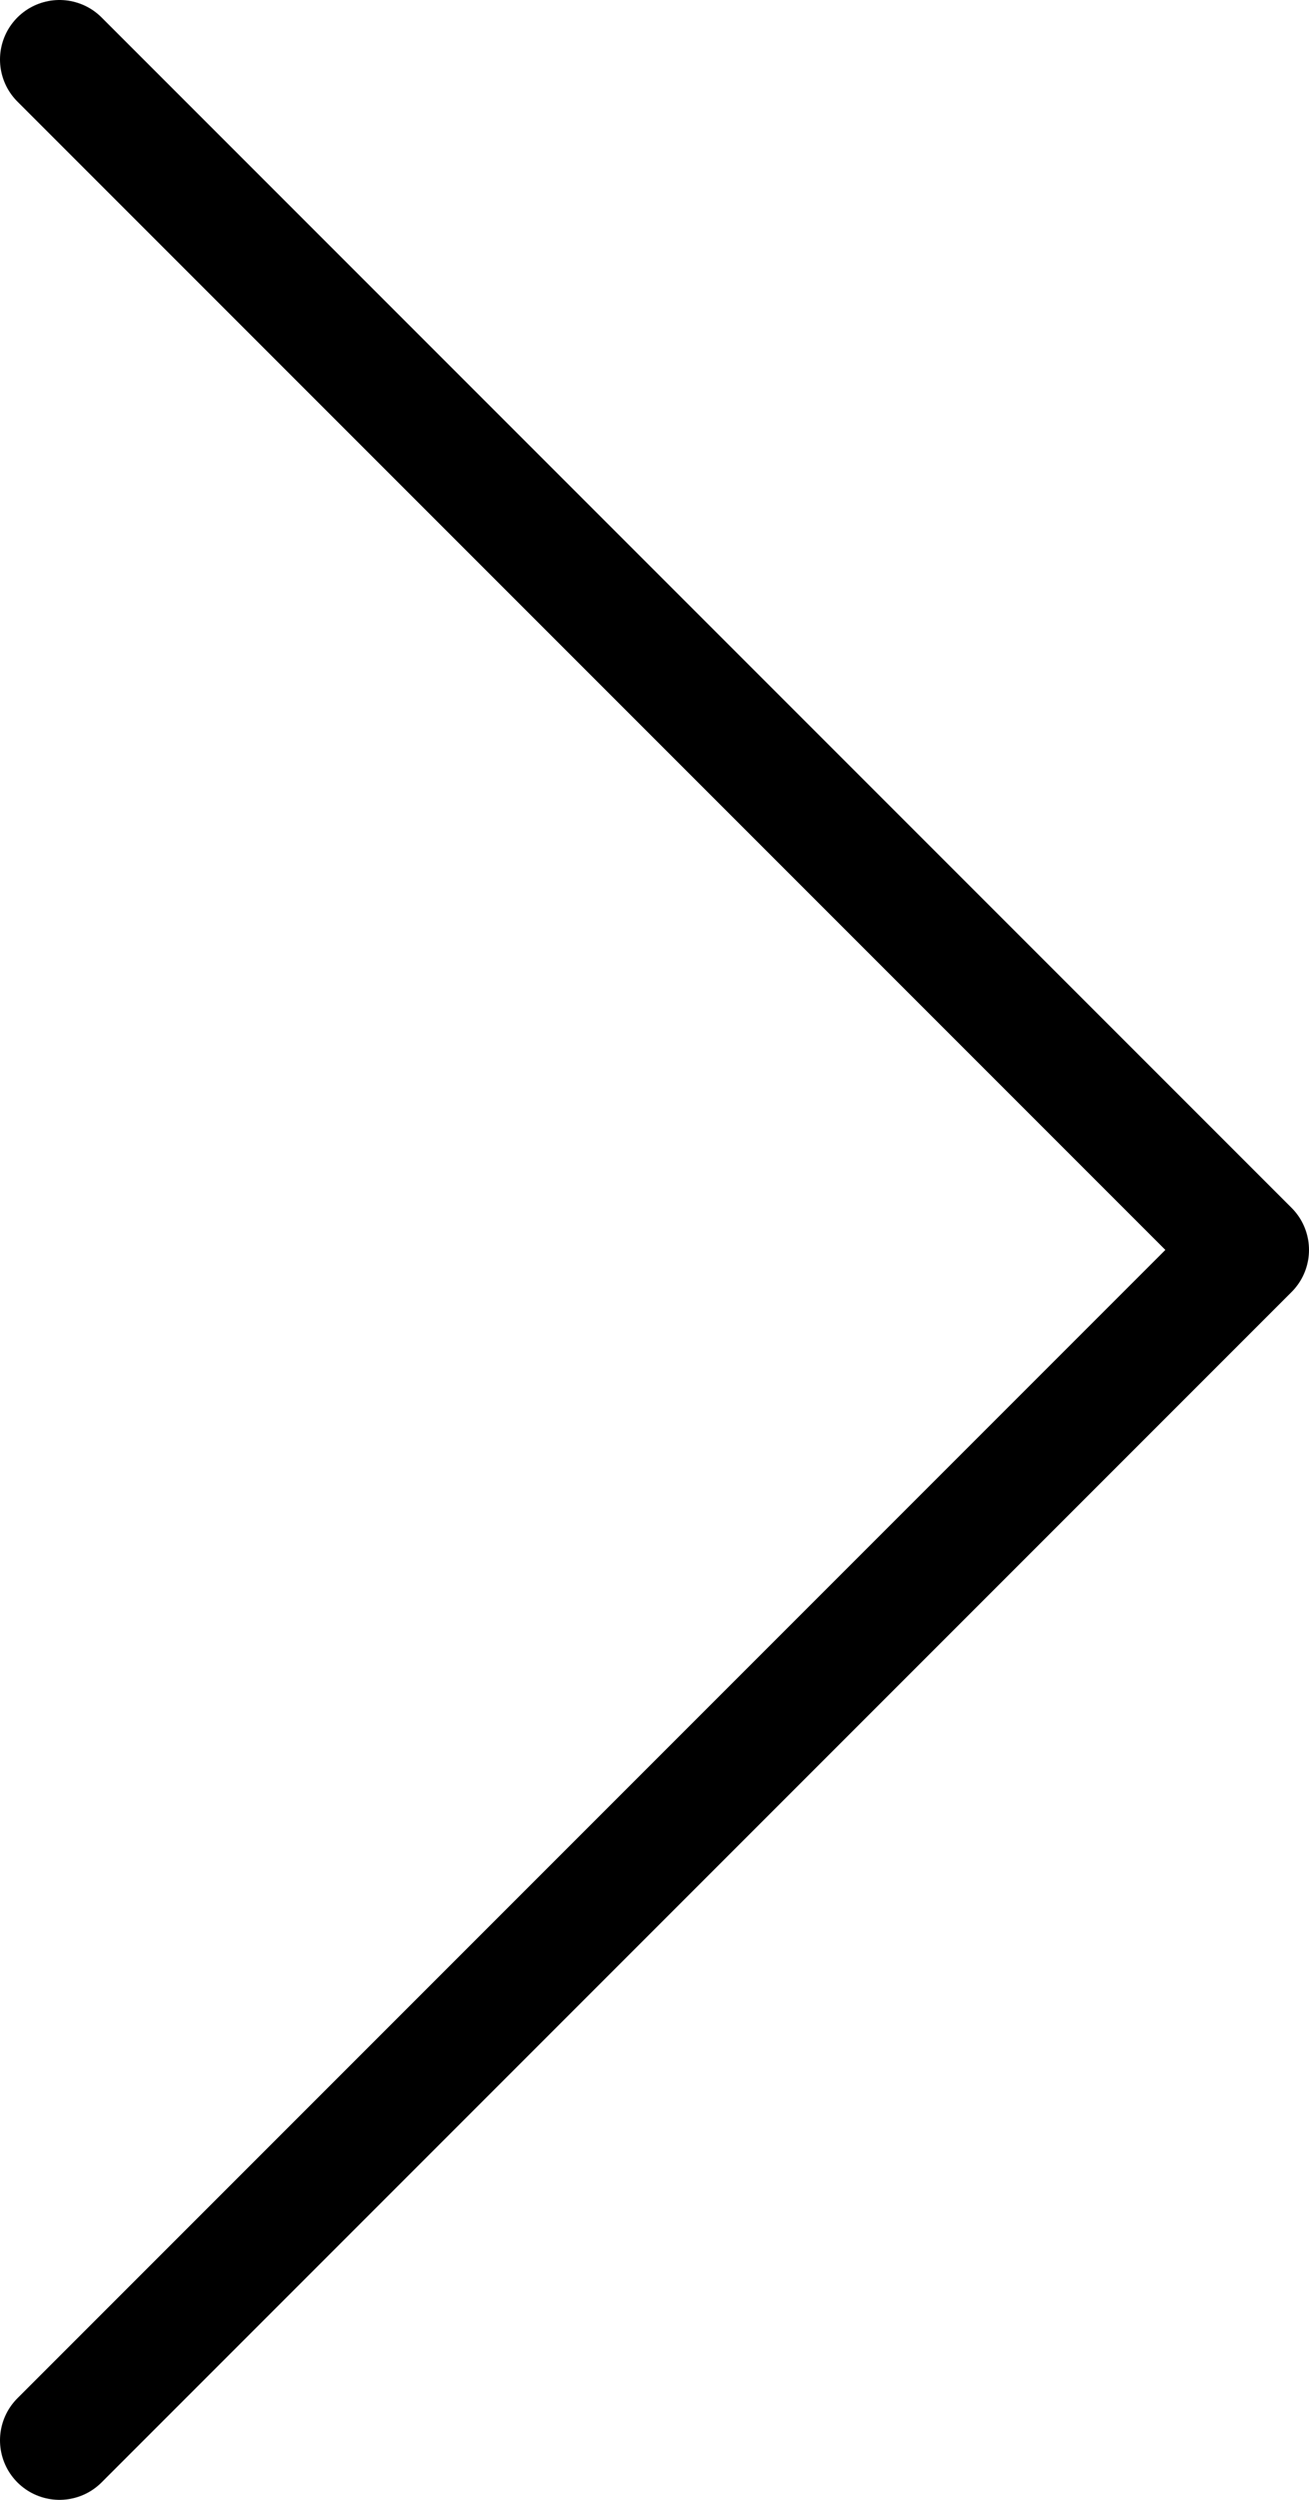
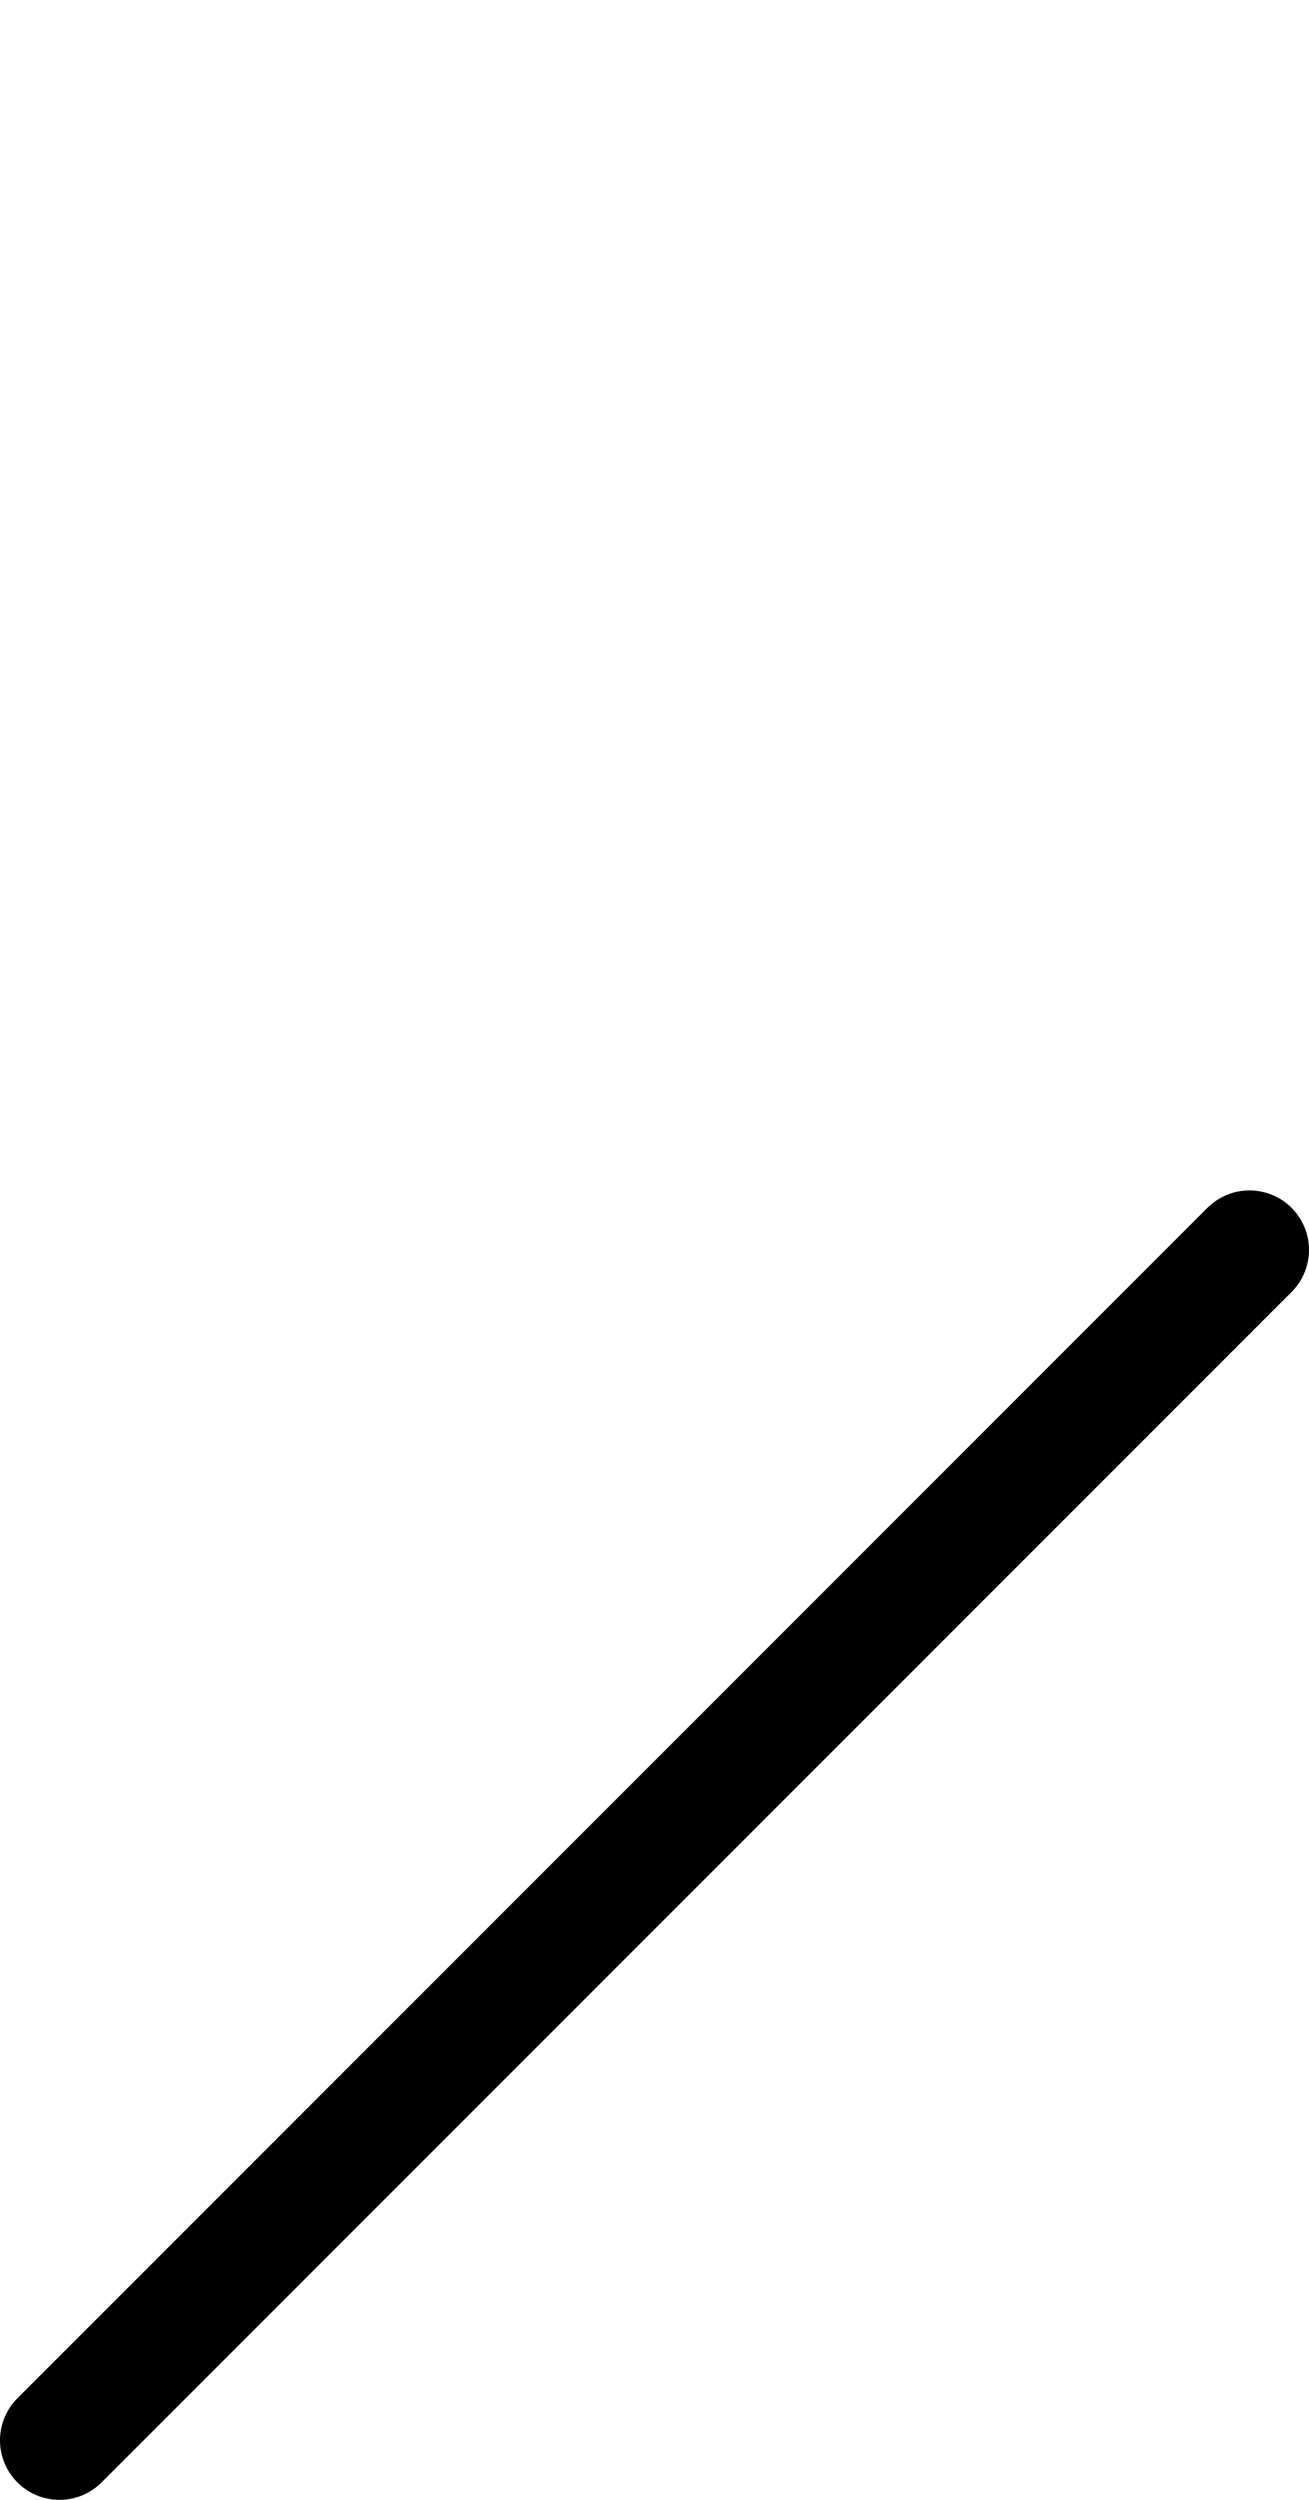
<svg xmlns="http://www.w3.org/2000/svg" width="22" height="42" viewBox="0 0 22 42" fill="none">
-   <path d="M1 41L21 21L1 1" stroke="black" stroke-width="2" stroke-linecap="round" stroke-linejoin="round" />
+   <path d="M1 41L21 21" stroke="black" stroke-width="2" stroke-linecap="round" stroke-linejoin="round" />
</svg>